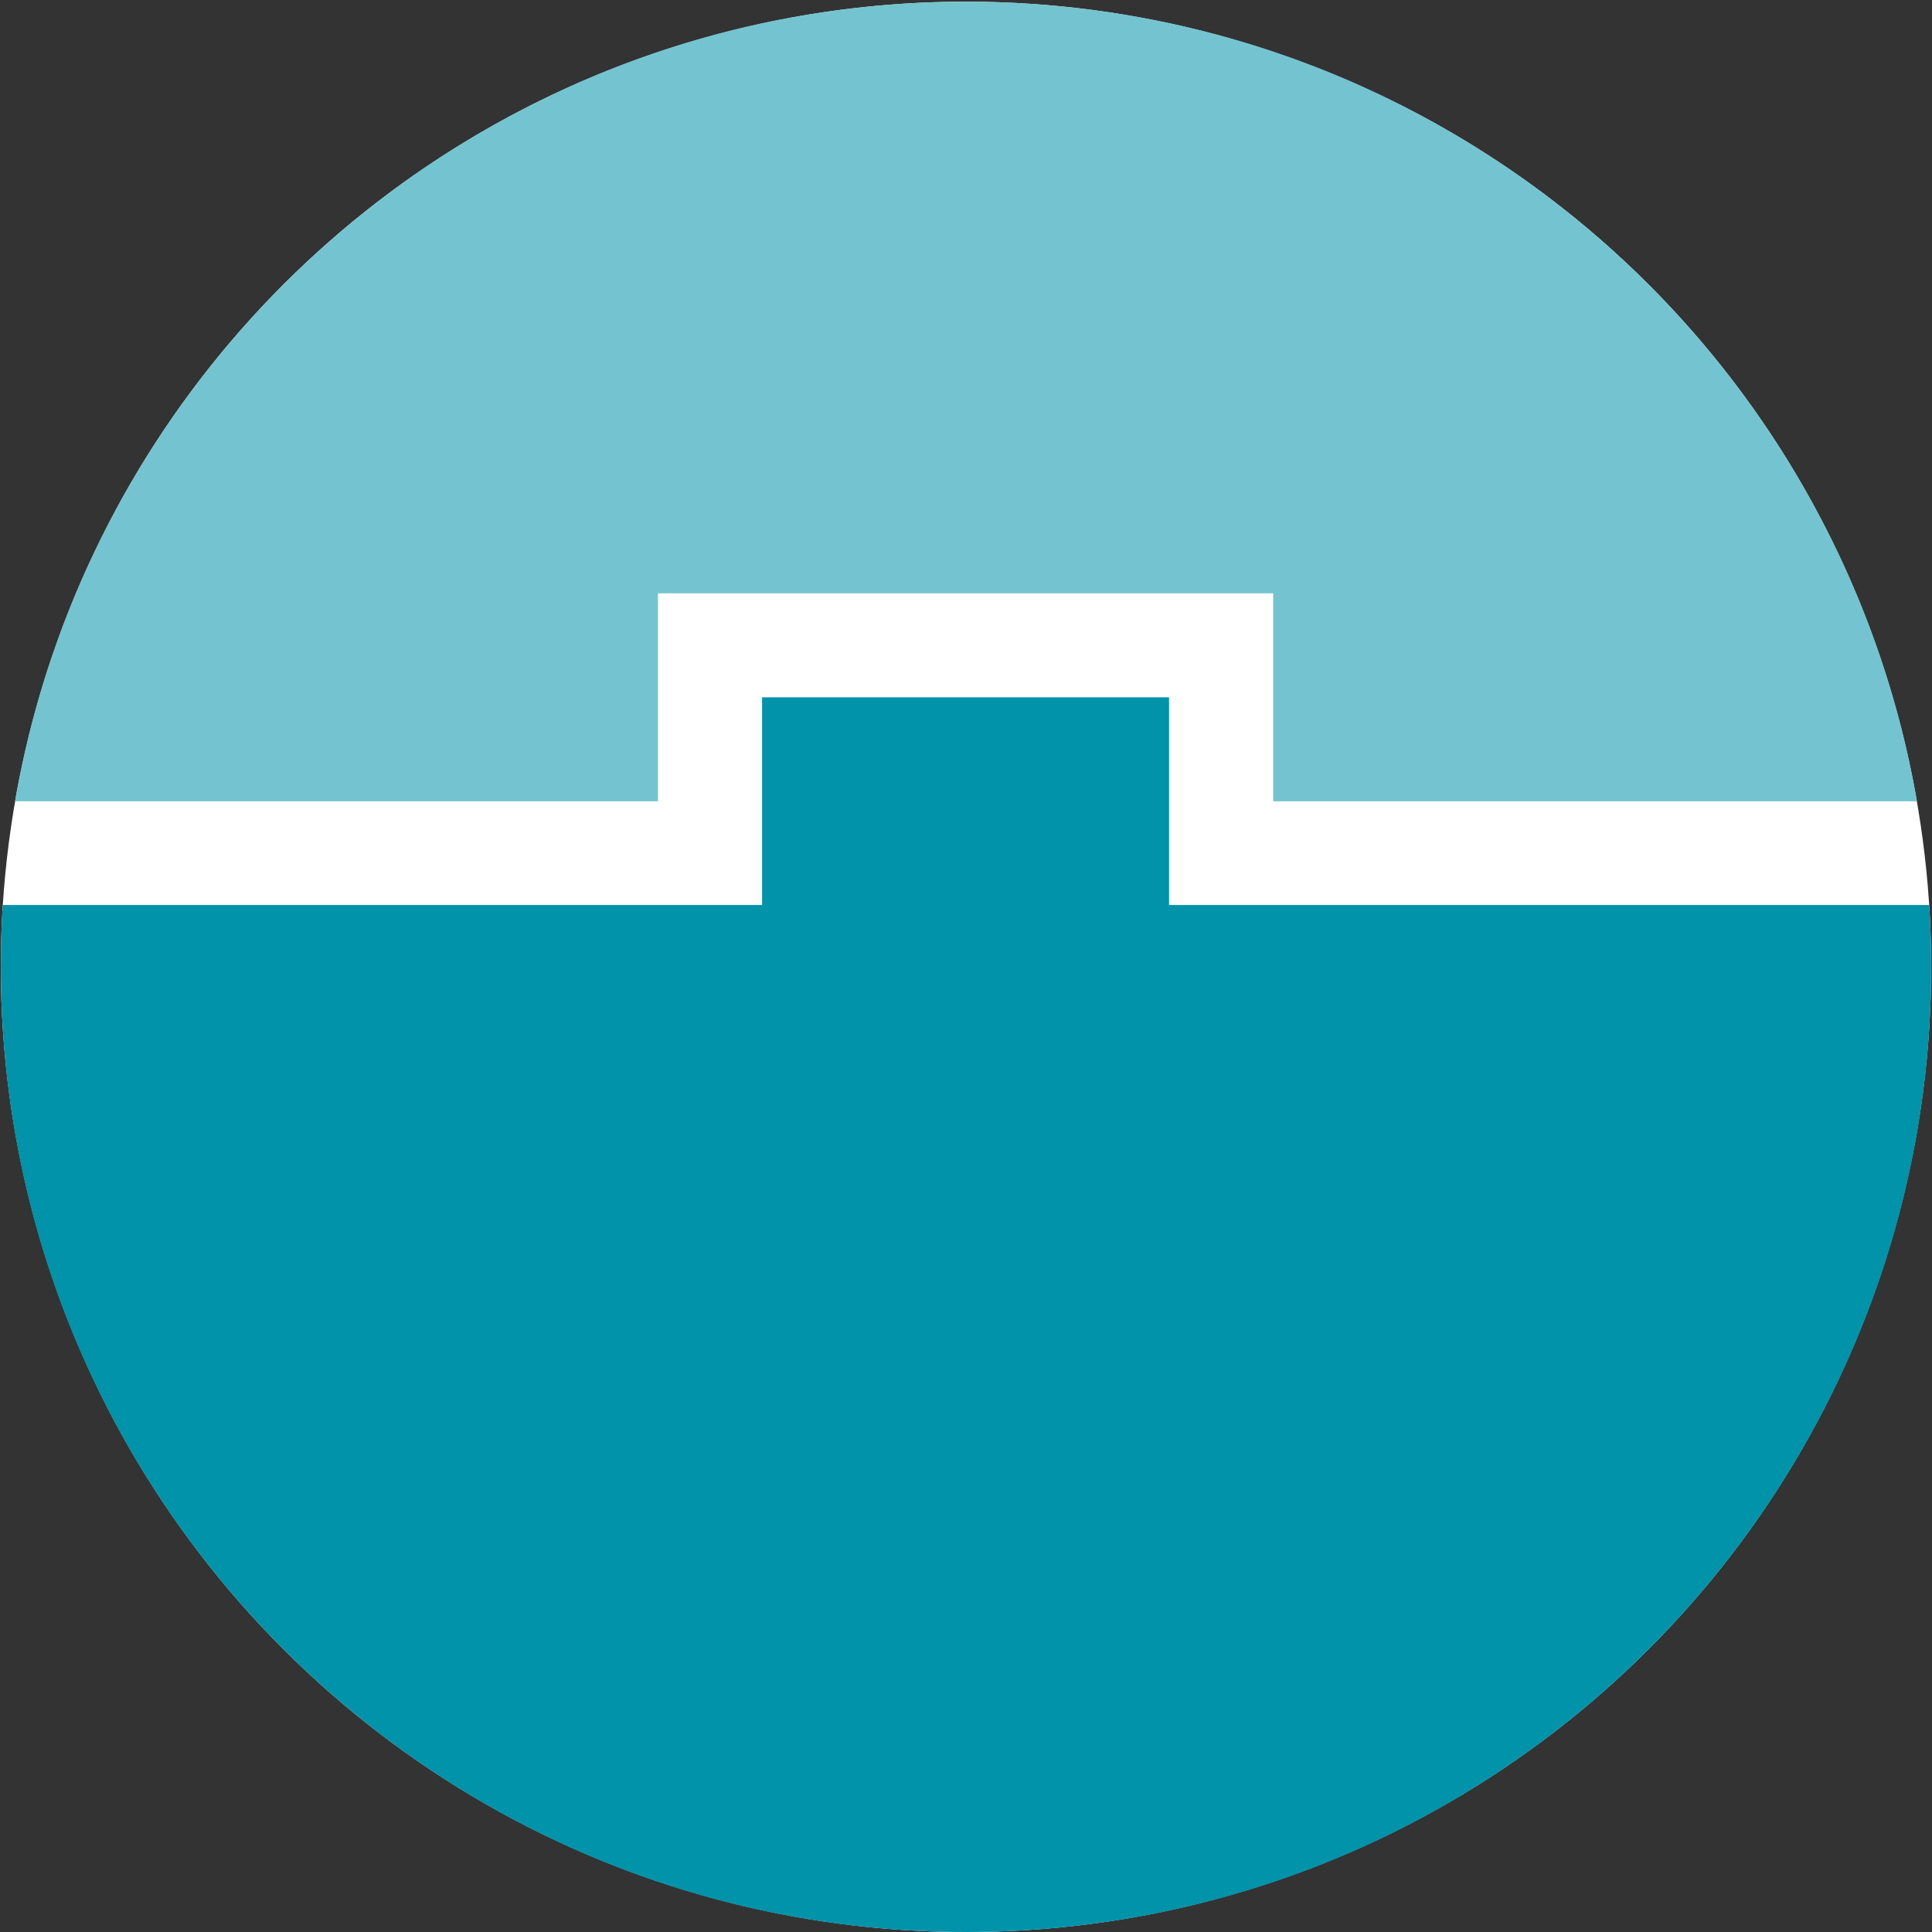
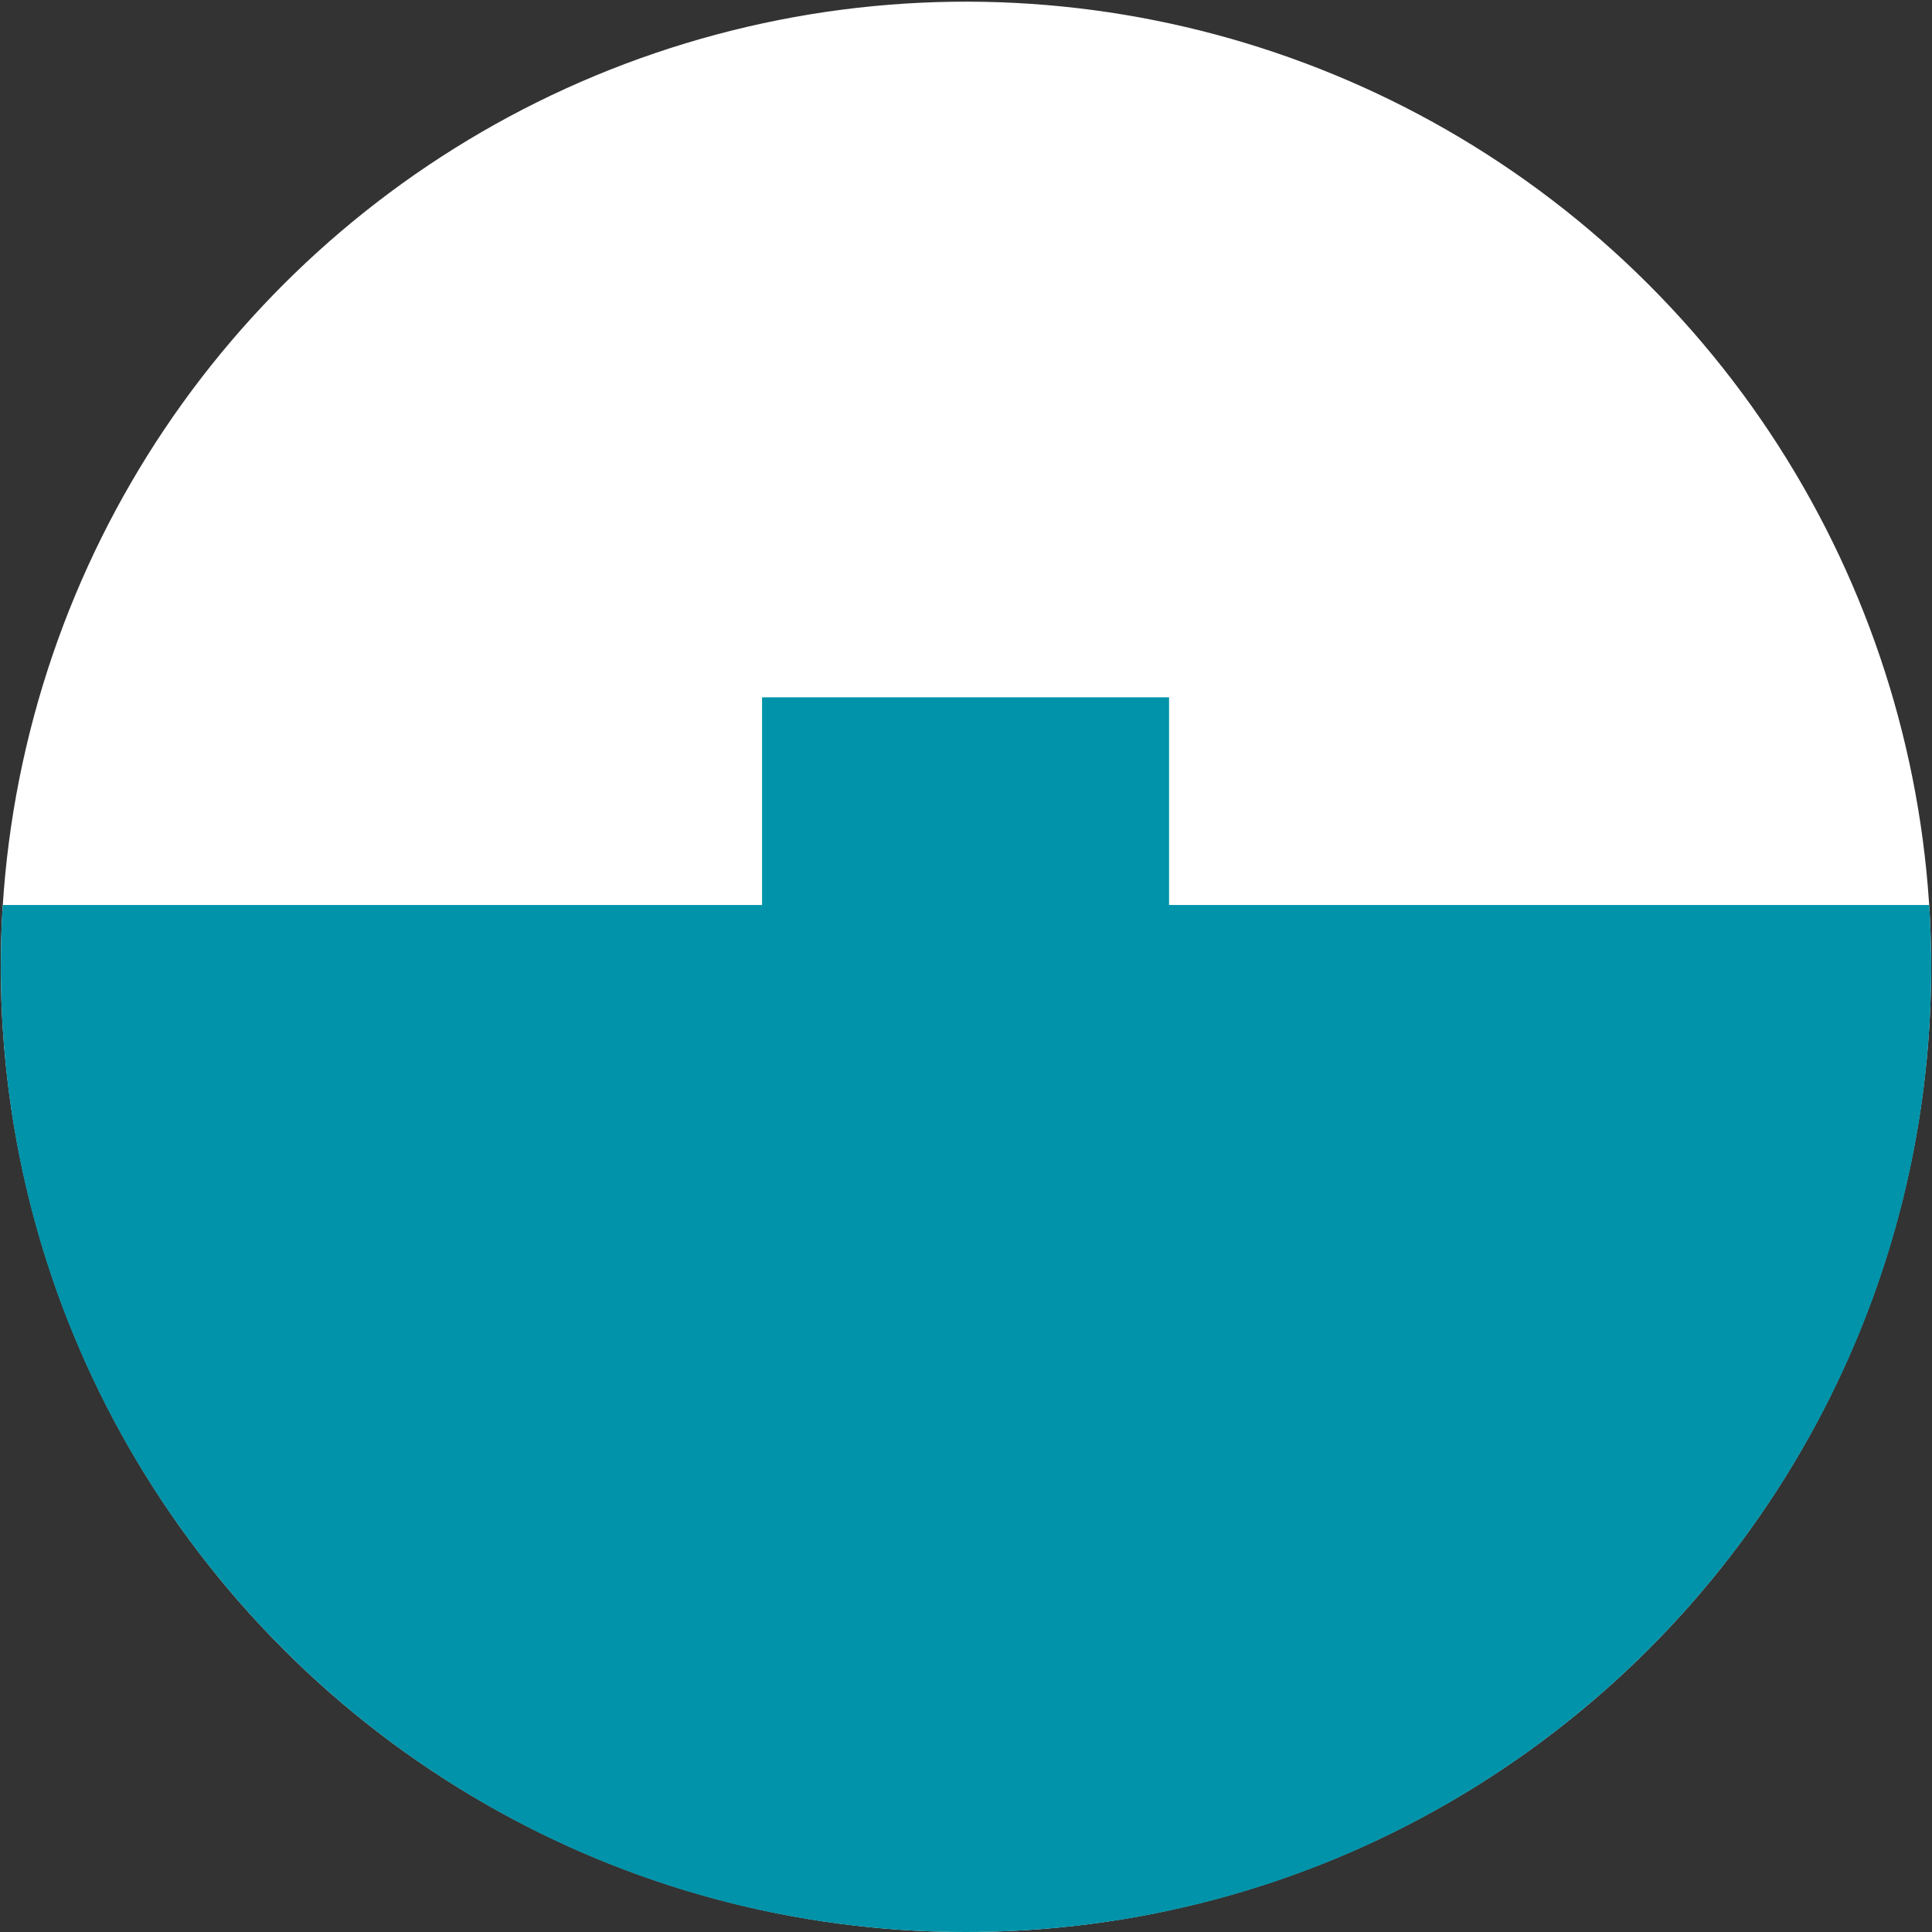
<svg xmlns="http://www.w3.org/2000/svg" width="1080" height="1080" viewBox="0 0 1080 1080">
  <rect x="0" y="0" width="1080" height="1080" fill="#333333" stroke="none" />
  <defs>
    <style>.a{fill:#fff;}.b{fill:#73c4d0;}.c{fill:#0093a9;}</style>
  </defs>
  <title>Technology-Display-Interface-sRgb</title>
  <circle class="a" cx="540" cy="540.47" r="539.53" transform="translate(-224.01 540.14) rotate(-45)" />
-   <path class="b" d="M1071.61,447.93C1027.72,194.05,806.42.94,540,.94S52.28,194,8.39,447.93Z" />
-   <rect class="a" x="367.82" y="331.67" width="343.9" height="168.19" />
  <path class="c" d="M1078.43,505.91H653.51V389.8H426V505.91H1.55Q.45,523.06.46,540.48C.46,838.43,242,1080,540,1080s539.55-241.57,539.55-539.52Q1079.54,523.07,1078.43,505.91Z" />
</svg>